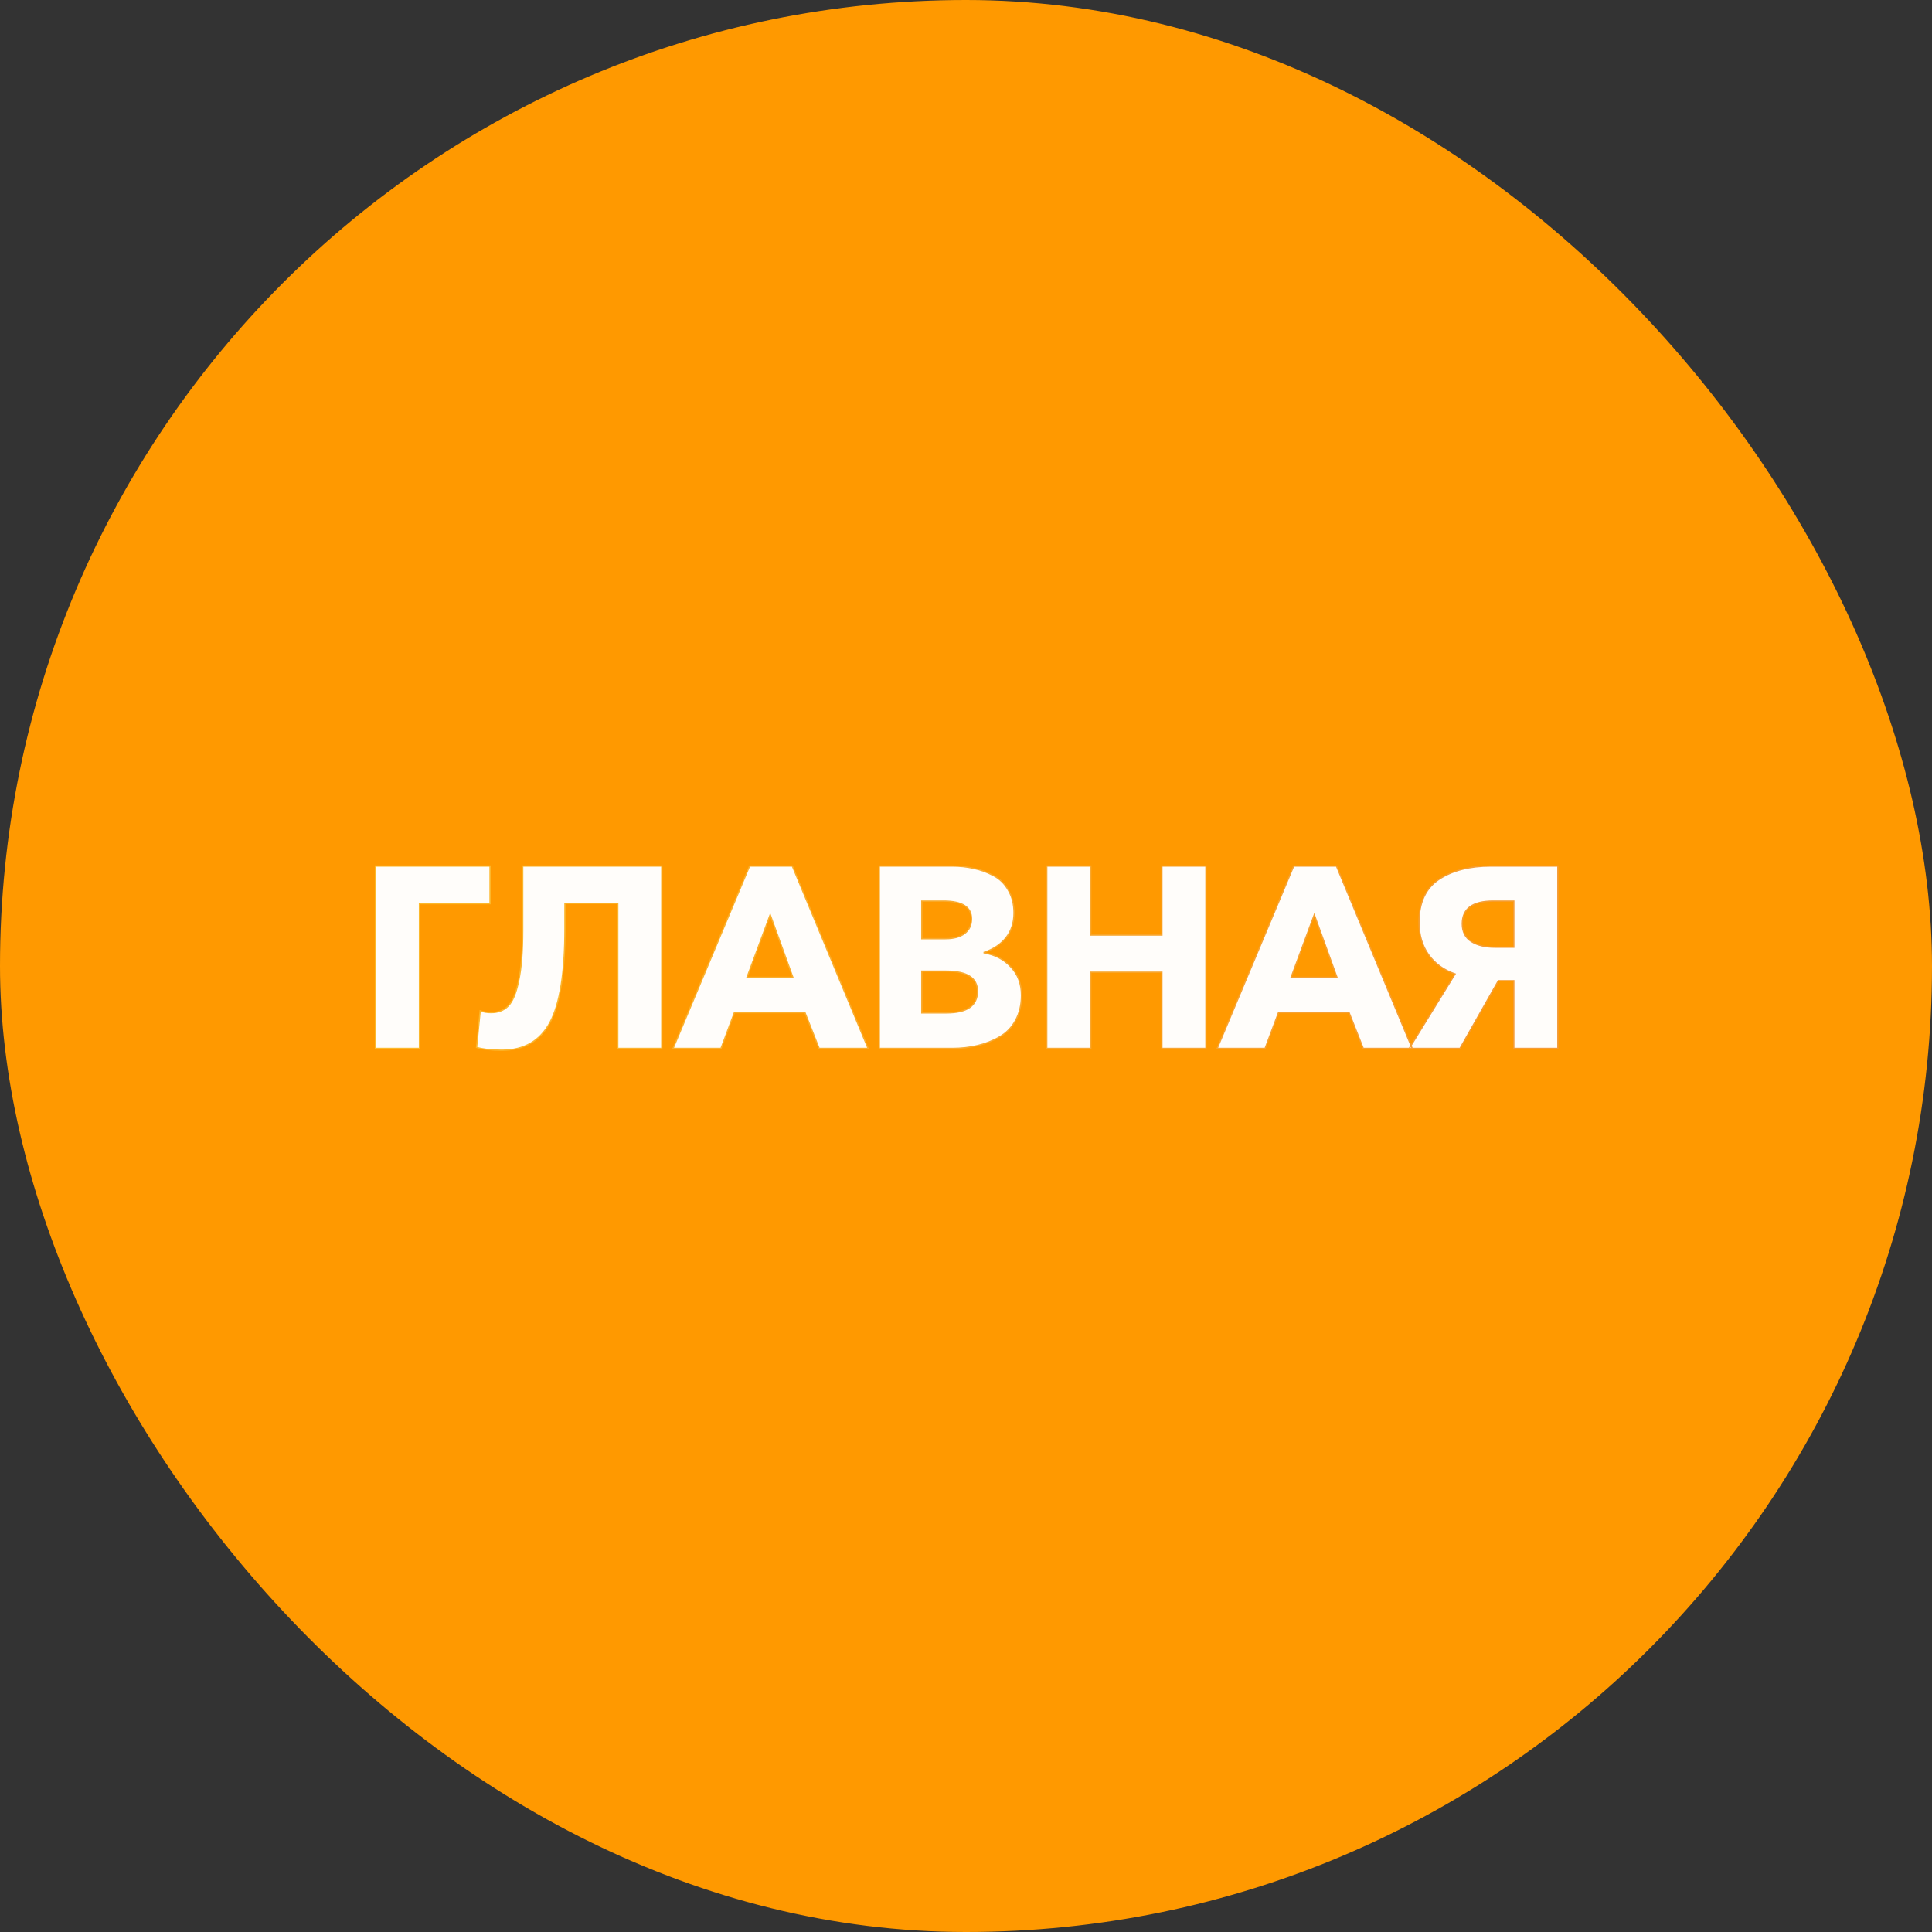
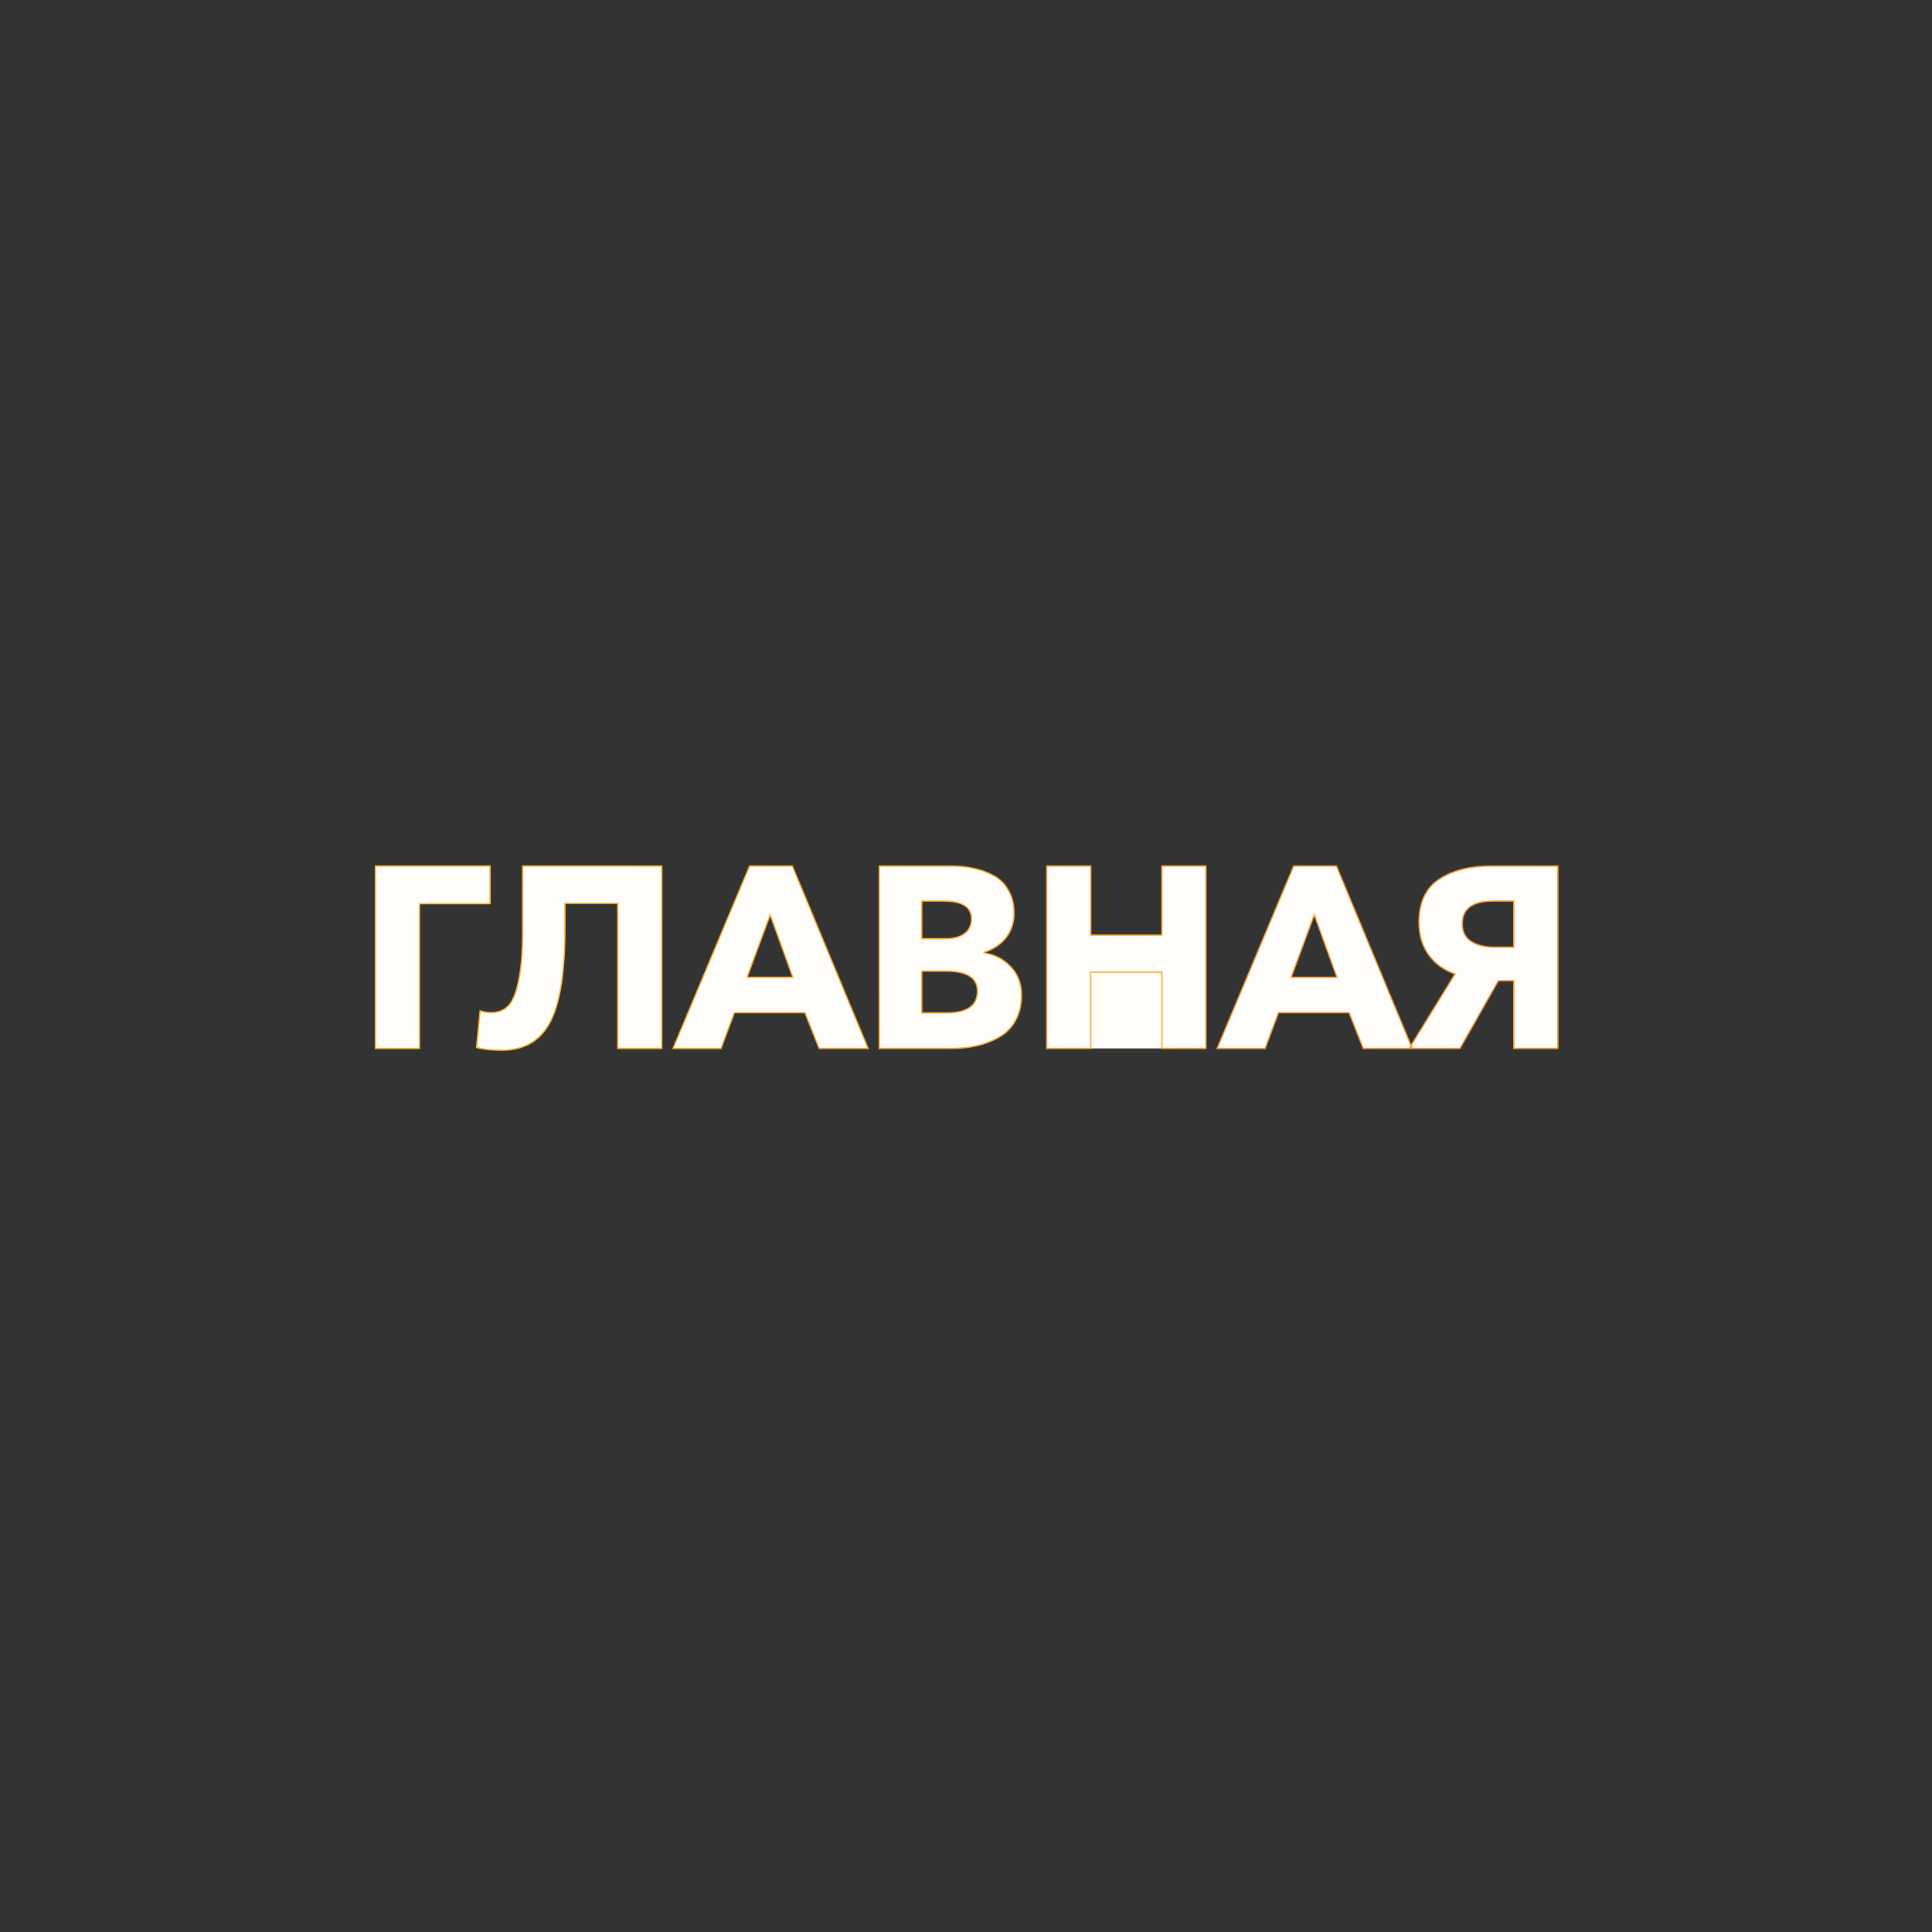
<svg xmlns="http://www.w3.org/2000/svg" width="1500" height="1500" viewBox="0 0 1500 1500" fill="none">
  <rect x="0" y="0" width="1500" height="1500" fill="#333333" stroke="none" />
-   <rect width="1500" height="1500" rx="750" fill="#FF9900" />
-   <path d="M291.483 814V672.4H380.483V701.6H325.683V814H291.483ZM389.609 815.4C381.476 815.4 374.943 814.667 370.009 813.2L372.809 784.8C375.476 785.733 378.276 786.2 381.209 786.2C386.676 786.2 391.076 784.533 394.409 781.2C397.876 777.867 400.609 771.4 402.609 761.8C404.743 752.067 405.809 738.933 405.809 722.4V672.4H513.809V814H479.609V701.4H438.609V721C438.609 755 434.743 779.267 427.009 793.8C419.276 808.2 406.809 815.4 389.609 815.4ZM522.575 814L581.975 672.4H615.175L673.975 814H635.975L624.975 786.2H570.175L559.775 814H522.575ZM579.975 758.8H615.575L597.975 710.2L579.975 758.8ZM682.678 814V672.4H739.078C745.078 672.4 750.678 673 755.878 674.2C761.211 675.267 766.345 677.133 771.278 679.8C776.211 682.333 780.078 686.133 782.878 691.2C785.811 696.133 787.278 702 787.278 708.8C787.278 716.4 785.211 722.8 781.078 728C776.945 733.2 771.278 737 764.078 739.4V739.8C772.611 741.267 779.545 744.933 784.878 750.8C790.345 756.533 793.078 763.867 793.078 772.8C793.078 780.133 791.545 786.6 788.478 792.2C785.545 797.667 781.411 801.933 776.078 805C770.878 808.067 765.145 810.333 758.878 811.8C752.745 813.267 746.145 814 739.078 814H682.678ZM715.678 786.4H734.878C750.878 786.4 758.878 780.8 758.878 769.6C758.878 759.2 750.811 754 734.678 754H715.678V786.4ZM715.678 728.8H734.078C740.478 728.8 745.411 727.467 748.878 724.8C752.478 722.133 754.278 718.333 754.278 713.4C754.278 704.2 747.011 699.6 732.478 699.6H715.678V728.8ZM812.686 814V672.4H846.886V726H902.086V672.4H936.286V814H902.086V754.8H846.886V814H812.686ZM945.02 814L1004.42 672.4H1037.62L1096.42 814H1058.42L1047.42 786.2H992.62L982.22 814H945.02ZM1002.42 758.8H1038.02L1020.42 710.2L1002.42 758.8ZM1094.12 814L1129.72 756.2C1120.92 753.133 1114.06 748.133 1109.12 741.2C1104.19 734.267 1101.72 725.867 1101.72 716C1101.72 700.8 1106.86 689.733 1117.12 682.8C1127.52 675.867 1140.99 672.4 1157.52 672.4H1209.52V814H1175.32V761.4H1163.32L1133.52 814H1094.12ZM1160.52 735.4H1175.32V699.6H1159.32C1143.32 699.6 1135.32 705.467 1135.32 717.2C1135.32 723.467 1137.66 728.067 1142.32 731C1146.99 733.933 1153.06 735.4 1160.52 735.4Z" fill="#FFFDFA" />
+   <path d="M291.483 814V672.4H380.483V701.6H325.683V814H291.483ZM389.609 815.4C381.476 815.4 374.943 814.667 370.009 813.2L372.809 784.8C375.476 785.733 378.276 786.2 381.209 786.2C386.676 786.2 391.076 784.533 394.409 781.2C397.876 777.867 400.609 771.4 402.609 761.8C404.743 752.067 405.809 738.933 405.809 722.4V672.4H513.809V814H479.609V701.4H438.609V721C438.609 755 434.743 779.267 427.009 793.8C419.276 808.2 406.809 815.4 389.609 815.4ZM522.575 814L581.975 672.4H615.175L673.975 814H635.975L624.975 786.2H570.175L559.775 814H522.575ZM579.975 758.8H615.575L597.975 710.2L579.975 758.8ZM682.678 814V672.4H739.078C745.078 672.4 750.678 673 755.878 674.2C761.211 675.267 766.345 677.133 771.278 679.8C776.211 682.333 780.078 686.133 782.878 691.2C785.811 696.133 787.278 702 787.278 708.8C787.278 716.4 785.211 722.8 781.078 728C776.945 733.2 771.278 737 764.078 739.4V739.8C772.611 741.267 779.545 744.933 784.878 750.8C790.345 756.533 793.078 763.867 793.078 772.8C793.078 780.133 791.545 786.6 788.478 792.2C785.545 797.667 781.411 801.933 776.078 805C770.878 808.067 765.145 810.333 758.878 811.8C752.745 813.267 746.145 814 739.078 814H682.678ZM715.678 786.4H734.878C750.878 786.4 758.878 780.8 758.878 769.6C758.878 759.2 750.811 754 734.678 754H715.678V786.4ZM715.678 728.8H734.078C740.478 728.8 745.411 727.467 748.878 724.8C752.478 722.133 754.278 718.333 754.278 713.4C754.278 704.2 747.011 699.6 732.478 699.6H715.678V728.8ZM812.686 814V672.4H846.886V726H902.086V672.4H936.286V814H902.086V754.8V814H812.686ZM945.02 814L1004.42 672.4H1037.62L1096.42 814H1058.42L1047.42 786.2H992.62L982.22 814H945.02ZM1002.42 758.8H1038.02L1020.42 710.2L1002.42 758.8ZM1094.12 814L1129.72 756.2C1120.92 753.133 1114.06 748.133 1109.12 741.2C1104.19 734.267 1101.72 725.867 1101.72 716C1101.72 700.8 1106.86 689.733 1117.12 682.8C1127.52 675.867 1140.99 672.4 1157.52 672.4H1209.52V814H1175.32V761.4H1163.32L1133.52 814H1094.12ZM1160.52 735.4H1175.32V699.6H1159.32C1143.32 699.6 1135.32 705.467 1135.32 717.2C1135.32 723.467 1137.66 728.067 1142.32 731C1146.99 733.933 1153.06 735.4 1160.52 735.4Z" fill="#FFFDFA" />
  <path d="M291.483 814H290.983V814.5H291.483V814ZM291.483 672.4V671.9H290.983V672.4H291.483ZM380.483 672.4H380.983V671.9H380.483V672.4ZM380.483 701.6V702.1H380.983V701.6H380.483ZM325.683 701.6V701.1H325.183V701.6H325.683ZM325.683 814V814.5H326.183V814H325.683ZM291.983 814V672.4H290.983V814H291.983ZM291.483 672.9H380.483V671.9H291.483V672.9ZM379.983 672.4V701.6H380.983V672.4H379.983ZM380.483 701.1H325.683V702.1H380.483V701.1ZM325.183 701.6V814H326.183V701.6H325.183ZM325.683 813.5H291.483V814.5H325.683V813.5ZM370.009 813.2L369.512 813.151L369.471 813.562L369.867 813.679L370.009 813.2ZM372.809 784.8L372.975 784.328L372.374 784.118L372.312 784.751L372.809 784.8ZM394.409 781.2L394.063 780.84L394.056 780.846L394.409 781.2ZM402.609 761.8L402.121 761.693L402.12 761.698L402.609 761.8ZM405.809 672.4V671.9H405.309V672.4H405.809ZM513.809 672.4H514.309V671.9H513.809V672.4ZM513.809 814V814.5H514.309V814H513.809ZM479.609 814H479.109V814.5H479.609V814ZM479.609 701.4H480.109V700.9H479.609V701.4ZM438.609 701.4V700.9H438.109V701.4H438.609ZM427.009 793.8L427.45 794.037L427.451 794.035L427.009 793.8ZM389.609 814.9C381.5 814.9 375.02 814.168 370.152 812.721L369.867 813.679C374.865 815.165 381.452 815.9 389.609 815.9V814.9ZM370.507 813.249L373.307 784.849L372.312 784.751L369.512 813.151L370.507 813.249ZM372.644 785.272C375.366 786.225 378.222 786.7 381.209 786.7V785.7C378.33 785.7 375.586 785.242 372.975 784.328L372.644 785.272ZM381.209 786.7C386.786 786.7 391.321 784.996 394.763 781.554L394.056 780.846C390.831 784.071 386.566 785.7 381.209 785.7V786.7ZM394.756 781.56C398.339 778.115 401.096 771.517 403.099 761.902L402.12 761.698C400.123 771.283 397.413 777.618 394.063 780.84L394.756 781.56ZM403.098 761.907C405.242 752.123 406.309 738.949 406.309 722.4H405.309C405.309 738.918 404.243 752.01 402.121 761.693L403.098 761.907ZM406.309 722.4V672.4H405.309V722.4H406.309ZM405.809 672.9H513.809V671.9H405.809V672.9ZM513.309 672.4V814H514.309V672.4H513.309ZM513.809 813.5H479.609V814.5H513.809V813.5ZM480.109 814V701.4H479.109V814H480.109ZM479.609 700.9H438.609V701.9H479.609V700.9ZM438.109 701.4V721H439.109V701.4H438.109ZM438.109 721C438.109 754.988 434.24 779.147 426.568 793.565L427.451 794.035C435.246 779.386 439.109 755.012 439.109 721H438.109ZM426.569 793.563C422.74 800.693 417.752 806.02 411.609 809.567C405.466 813.115 398.139 814.9 389.609 814.9V815.9C398.28 815.9 405.787 814.085 412.109 810.433C418.434 806.78 423.545 801.307 427.45 794.037L426.569 793.563ZM522.575 814L522.114 813.807L521.823 814.5H522.575V814ZM581.975 672.4V671.9H581.643L581.514 672.207L581.975 672.4ZM615.175 672.4L615.637 672.208L615.509 671.9H615.175V672.4ZM673.975 814V814.5H674.724L674.437 813.808L673.975 814ZM635.975 814L635.51 814.184L635.635 814.5H635.975V814ZM624.975 786.2L625.44 786.016L625.315 785.7H624.975V786.2ZM570.175 786.2V785.7H569.828L569.707 786.025L570.175 786.2ZM559.775 814V814.5H560.122L560.243 814.175L559.775 814ZM579.975 758.8L579.506 758.626L579.257 759.3H579.975V758.8ZM615.575 758.8V759.3H616.288L616.045 758.63L615.575 758.8ZM597.975 710.2L598.445 710.03L597.98 708.746L597.506 710.026L597.975 710.2ZM523.036 814.193L582.436 672.593L581.514 672.207L522.114 813.807L523.036 814.193ZM581.975 672.9H615.175V671.9H581.975V672.9ZM614.713 672.592L673.513 814.192L674.437 813.808L615.637 672.208L614.713 672.592ZM673.975 813.5H635.975V814.5H673.975V813.5ZM636.44 813.816L625.44 786.016L624.51 786.384L635.51 814.184L636.44 813.816ZM624.975 785.7H570.175V786.7H624.975V785.7ZM569.707 786.025L559.307 813.825L560.243 814.175L570.643 786.375L569.707 786.025ZM559.775 813.5H522.575V814.5H559.775V813.5ZM579.975 759.3H615.575V758.3H579.975V759.3ZM616.045 758.63L598.445 710.03L597.505 710.37L615.105 758.97L616.045 758.63ZM597.506 710.026L579.506 758.626L580.444 758.974L598.444 710.374L597.506 710.026ZM682.678 814H682.178V814.5H682.678V814ZM682.678 672.4V671.9H682.178V672.4H682.678ZM755.878 674.2L755.766 674.687L755.773 674.689L755.78 674.69L755.878 674.2ZM771.278 679.8L771.04 680.24L771.05 680.245L771.278 679.8ZM782.878 691.2L782.441 691.442L782.444 691.449L782.448 691.456L782.878 691.2ZM781.078 728L780.687 727.689L780.687 727.689L781.078 728ZM764.078 739.4L763.92 738.926L763.578 739.04V739.4H764.078ZM764.078 739.8H763.578V740.221L763.993 740.293L764.078 739.8ZM784.878 750.8L784.508 751.136L784.516 751.145L784.878 750.8ZM788.478 792.2L788.04 791.96L788.038 791.964L788.478 792.2ZM776.078 805L775.829 804.567L775.824 804.569L776.078 805ZM758.878 811.8L758.764 811.313L758.762 811.314L758.878 811.8ZM715.678 786.4H715.178V786.9H715.678V786.4ZM715.678 754V753.5H715.178V754H715.678ZM715.678 728.8H715.178V729.3H715.678V728.8ZM748.878 724.8L748.58 724.398L748.573 724.404L748.878 724.8ZM715.678 699.6V699.1H715.178V699.6H715.678ZM683.178 814V672.4H682.178V814H683.178ZM682.678 672.9H739.078V671.9H682.678V672.9ZM739.078 672.9C745.045 672.9 750.607 673.497 755.766 674.687L755.991 673.713C750.749 672.503 745.111 671.9 739.078 671.9V672.9ZM755.78 674.69C761.063 675.747 766.149 677.596 771.04 680.24L771.516 679.36C766.54 676.671 761.36 674.786 755.976 673.71L755.78 674.69ZM771.05 680.245C775.891 682.731 779.686 686.458 782.441 691.442L783.316 690.958C780.47 685.809 776.532 681.936 771.507 679.355L771.05 680.245ZM782.448 691.456C785.328 696.298 786.778 702.073 786.778 708.8H787.778C787.778 701.927 786.295 695.968 783.308 690.944L782.448 691.456ZM786.778 708.8C786.778 716.304 784.74 722.59 780.687 727.689L781.47 728.311C785.683 723.01 787.778 716.496 787.778 708.8H786.778ZM780.687 727.689C776.622 732.803 771.042 736.552 763.92 738.926L764.236 739.874C771.515 737.448 777.268 733.597 781.47 728.311L780.687 727.689ZM763.578 739.4V739.8H764.578V739.4H763.578ZM763.993 740.293C772.428 741.742 779.257 745.36 784.508 751.136L785.248 750.464C779.833 744.507 772.795 740.791 764.163 739.307L763.993 740.293ZM784.516 751.145C789.883 756.773 792.578 763.977 792.578 772.8H793.578C793.578 763.756 790.807 756.293 785.24 750.455L784.516 751.145ZM792.578 772.8C792.578 780.062 791.06 786.444 788.04 791.96L788.917 792.44C792.029 786.756 793.578 780.205 793.578 772.8H792.578ZM788.038 791.964C785.148 797.349 781.081 801.547 775.829 804.567L776.327 805.433C781.742 802.32 785.942 797.985 788.919 792.436L788.038 791.964ZM775.824 804.569C770.671 807.609 764.985 809.857 758.764 811.313L758.992 812.287C765.305 810.809 771.086 808.525 776.332 805.431L775.824 804.569ZM758.762 811.314C752.671 812.77 746.11 813.5 739.078 813.5V814.5C746.179 814.5 752.819 813.763 758.994 812.286L758.762 811.314ZM739.078 813.5H682.678V814.5H739.078V813.5ZM715.678 786.9H734.878V785.9H715.678V786.9ZM734.878 786.9C742.921 786.9 749.043 785.495 753.165 782.61C757.32 779.701 759.378 775.335 759.378 769.6H758.378C758.378 775.065 756.437 779.099 752.591 781.79C748.714 784.505 742.835 785.9 734.878 785.9V786.9ZM759.378 769.6C759.378 764.247 757.289 760.181 753.099 757.48C748.947 754.803 742.782 753.5 734.678 753.5V754.5C742.707 754.5 748.643 755.797 752.557 758.32C756.434 760.819 758.378 764.553 758.378 769.6H759.378ZM734.678 753.5H715.678V754.5H734.678V753.5ZM715.178 754V786.4H716.178V754H715.178ZM715.678 729.3H734.078V728.3H715.678V729.3ZM734.078 729.3C740.539 729.3 745.597 727.955 749.183 725.196L748.573 724.404C745.226 726.978 740.417 728.3 734.078 728.3V729.3ZM749.176 725.202C752.917 722.43 754.778 718.473 754.778 713.4H753.778C753.778 718.193 752.039 721.836 748.581 724.398L749.176 725.202ZM754.778 713.4C754.778 708.643 752.885 705.027 749.096 702.628C745.344 700.253 739.781 699.1 732.478 699.1V700.1C739.708 700.1 745.045 701.247 748.561 703.472C752.038 705.673 753.778 708.957 753.778 713.4H754.778ZM732.478 699.1H715.678V700.1H732.478V699.1ZM715.178 699.6V728.8H716.178V699.6H715.178ZM812.686 814H812.186V814.5H812.686V814ZM812.686 672.4V671.9H812.186V672.4H812.686ZM846.886 672.4H847.386V671.9H846.886V672.4ZM846.886 726H846.386V726.5H846.886V726ZM902.086 726V726.5H902.586V726H902.086ZM902.086 672.4V671.9H901.586V672.4H902.086ZM936.286 672.4H936.786V671.9H936.286V672.4ZM936.286 814V814.5H936.786V814H936.286ZM902.086 814H901.586V814.5H902.086V814ZM902.086 754.8H902.586V754.3H902.086V754.8ZM846.886 754.8V754.3H846.386V754.8H846.886ZM846.886 814V814.5H847.386V814H846.886ZM813.186 814V672.4H812.186V814H813.186ZM812.686 672.9H846.886V671.9H812.686V672.9ZM846.386 672.4V726H847.386V672.4H846.386ZM846.886 726.5H902.086V725.5H846.886V726.5ZM902.586 726V672.4H901.586V726H902.586ZM902.086 672.9H936.286V671.9H902.086V672.9ZM935.786 672.4V814H936.786V672.4H935.786ZM936.286 813.5H902.086V814.5H936.286V813.5ZM902.586 814V754.8H901.586V814H902.586ZM902.086 754.3H846.886V755.3H902.086V754.3ZM846.386 754.8V814H847.386V754.8H846.386ZM846.886 813.5H812.686V814.5H846.886V813.5ZM945.02 814L944.559 813.807L944.268 814.5H945.02V814ZM1004.42 672.4V671.9H1004.09L1003.96 672.207L1004.42 672.4ZM1037.62 672.4L1038.08 672.208L1037.95 671.9H1037.62V672.4ZM1096.42 814V814.5H1097.17L1096.88 813.808L1096.42 814ZM1058.42 814L1057.96 814.184L1058.08 814.5H1058.42V814ZM1047.42 786.2L1047.89 786.016L1047.76 785.7H1047.42V786.2ZM992.62 786.2V785.7H992.274L992.152 786.025L992.62 786.2ZM982.22 814V814.5H982.567L982.689 814.175L982.22 814ZM1002.42 758.8L1001.95 758.626L1001.7 759.3H1002.42V758.8ZM1038.02 758.8V759.3H1038.73L1038.49 758.63L1038.02 758.8ZM1020.42 710.2L1020.89 710.03L1020.43 708.746L1019.95 710.026L1020.42 710.2ZM945.481 814.193L1004.88 672.593L1003.96 672.207L944.559 813.807L945.481 814.193ZM1004.42 672.9H1037.62V671.9H1004.42V672.9ZM1037.16 672.592L1095.96 814.192L1096.88 813.808L1038.08 672.208L1037.16 672.592ZM1096.42 813.5H1058.42V814.5H1096.42V813.5ZM1058.89 813.816L1047.89 786.016L1046.96 786.384L1057.96 814.184L1058.89 813.816ZM1047.42 785.7H992.62V786.7H1047.42V785.7ZM992.152 786.025L981.752 813.825L982.689 814.175L993.089 786.375L992.152 786.025ZM982.22 813.5H945.02V814.5H982.22V813.5ZM1002.42 759.3H1038.02V758.3H1002.42V759.3ZM1038.49 758.63L1020.89 710.03L1019.95 710.37L1037.55 758.97L1038.49 758.63ZM1019.95 710.026L1001.95 758.626L1002.89 758.974L1020.89 710.374L1019.95 710.026ZM1094.12 814L1093.7 813.738L1093.23 814.5H1094.12V814ZM1129.72 756.2L1130.15 756.462L1130.48 755.933L1129.89 755.728L1129.72 756.2ZM1109.12 741.2L1109.53 740.91L1109.53 740.91L1109.12 741.2ZM1117.12 682.8L1116.85 682.384L1116.84 682.386L1117.12 682.8ZM1209.52 672.4H1210.02V671.9H1209.52V672.4ZM1209.52 814V814.5H1210.02V814H1209.52ZM1175.32 814H1174.82V814.5H1175.32V814ZM1175.32 761.4H1175.82V760.9H1175.32V761.4ZM1163.32 761.4V760.9H1163.03L1162.89 761.154L1163.32 761.4ZM1133.52 814V814.5H1133.81L1133.96 814.246L1133.52 814ZM1175.32 735.4V735.9H1175.82V735.4H1175.32ZM1175.32 699.6H1175.82V699.1H1175.32V699.6ZM1142.32 731L1142.59 730.577L1142.59 730.577L1142.32 731ZM1094.55 814.262L1130.15 756.462L1129.3 755.938L1093.7 813.738L1094.55 814.262ZM1129.89 755.728C1121.18 752.692 1114.4 747.751 1109.53 740.91L1108.72 741.49C1113.72 748.516 1120.67 753.575 1129.56 756.672L1129.89 755.728ZM1109.53 740.91C1104.67 734.074 1102.22 725.78 1102.22 716H1101.22C1101.22 725.953 1103.71 734.459 1108.72 741.49L1109.53 740.91ZM1102.22 716C1102.22 700.923 1107.31 690.033 1117.4 683.214L1116.84 682.386C1106.41 689.434 1101.22 700.677 1101.22 716H1102.22ZM1117.4 683.216C1127.7 676.353 1141.06 672.9 1157.52 672.9V671.9C1140.92 671.9 1127.35 675.381 1116.85 682.384L1117.4 683.216ZM1157.52 672.9H1209.52V671.9H1157.52V672.9ZM1209.02 672.4V814H1210.02V672.4H1209.02ZM1209.52 813.5H1175.32V814.5H1209.52V813.5ZM1175.82 814V761.4H1174.82V814H1175.82ZM1175.32 760.9H1163.32V761.9H1175.32V760.9ZM1162.89 761.154L1133.09 813.754L1133.96 814.246L1163.76 761.646L1162.89 761.154ZM1133.52 813.5H1094.12V814.5H1133.52V813.5ZM1160.52 735.9H1175.32V734.9H1160.52V735.9ZM1175.82 735.4V699.6H1174.82V735.4H1175.82ZM1175.32 699.1H1159.32V700.1H1175.32V699.1ZM1159.32 699.1C1151.28 699.1 1145.15 700.573 1141.03 703.597C1136.87 706.642 1134.82 711.207 1134.82 717.2H1135.82C1135.82 711.46 1137.77 707.224 1141.62 704.403C1145.5 701.561 1151.37 700.1 1159.32 700.1V699.1ZM1134.82 717.2C1134.82 723.611 1137.22 728.385 1142.06 731.423L1142.59 730.577C1138.09 727.749 1135.82 723.323 1135.82 717.2H1134.82ZM1142.06 731.423C1146.83 734.422 1152.99 735.9 1160.52 735.9V734.9C1153.12 734.9 1147.15 733.445 1142.59 730.577L1142.06 731.423Z" fill="url(#paint0_linear_73_11)" />
  <defs>
    <linearGradient id="paint0_linear_73_11" x1="34" y1="622" x2="1443.17" y2="961.831" gradientUnits="userSpaceOnUse">
      <stop stop-color="#FFC327" />
      <stop offset="1" stop-color="#F29239" />
    </linearGradient>
  </defs>
</svg>